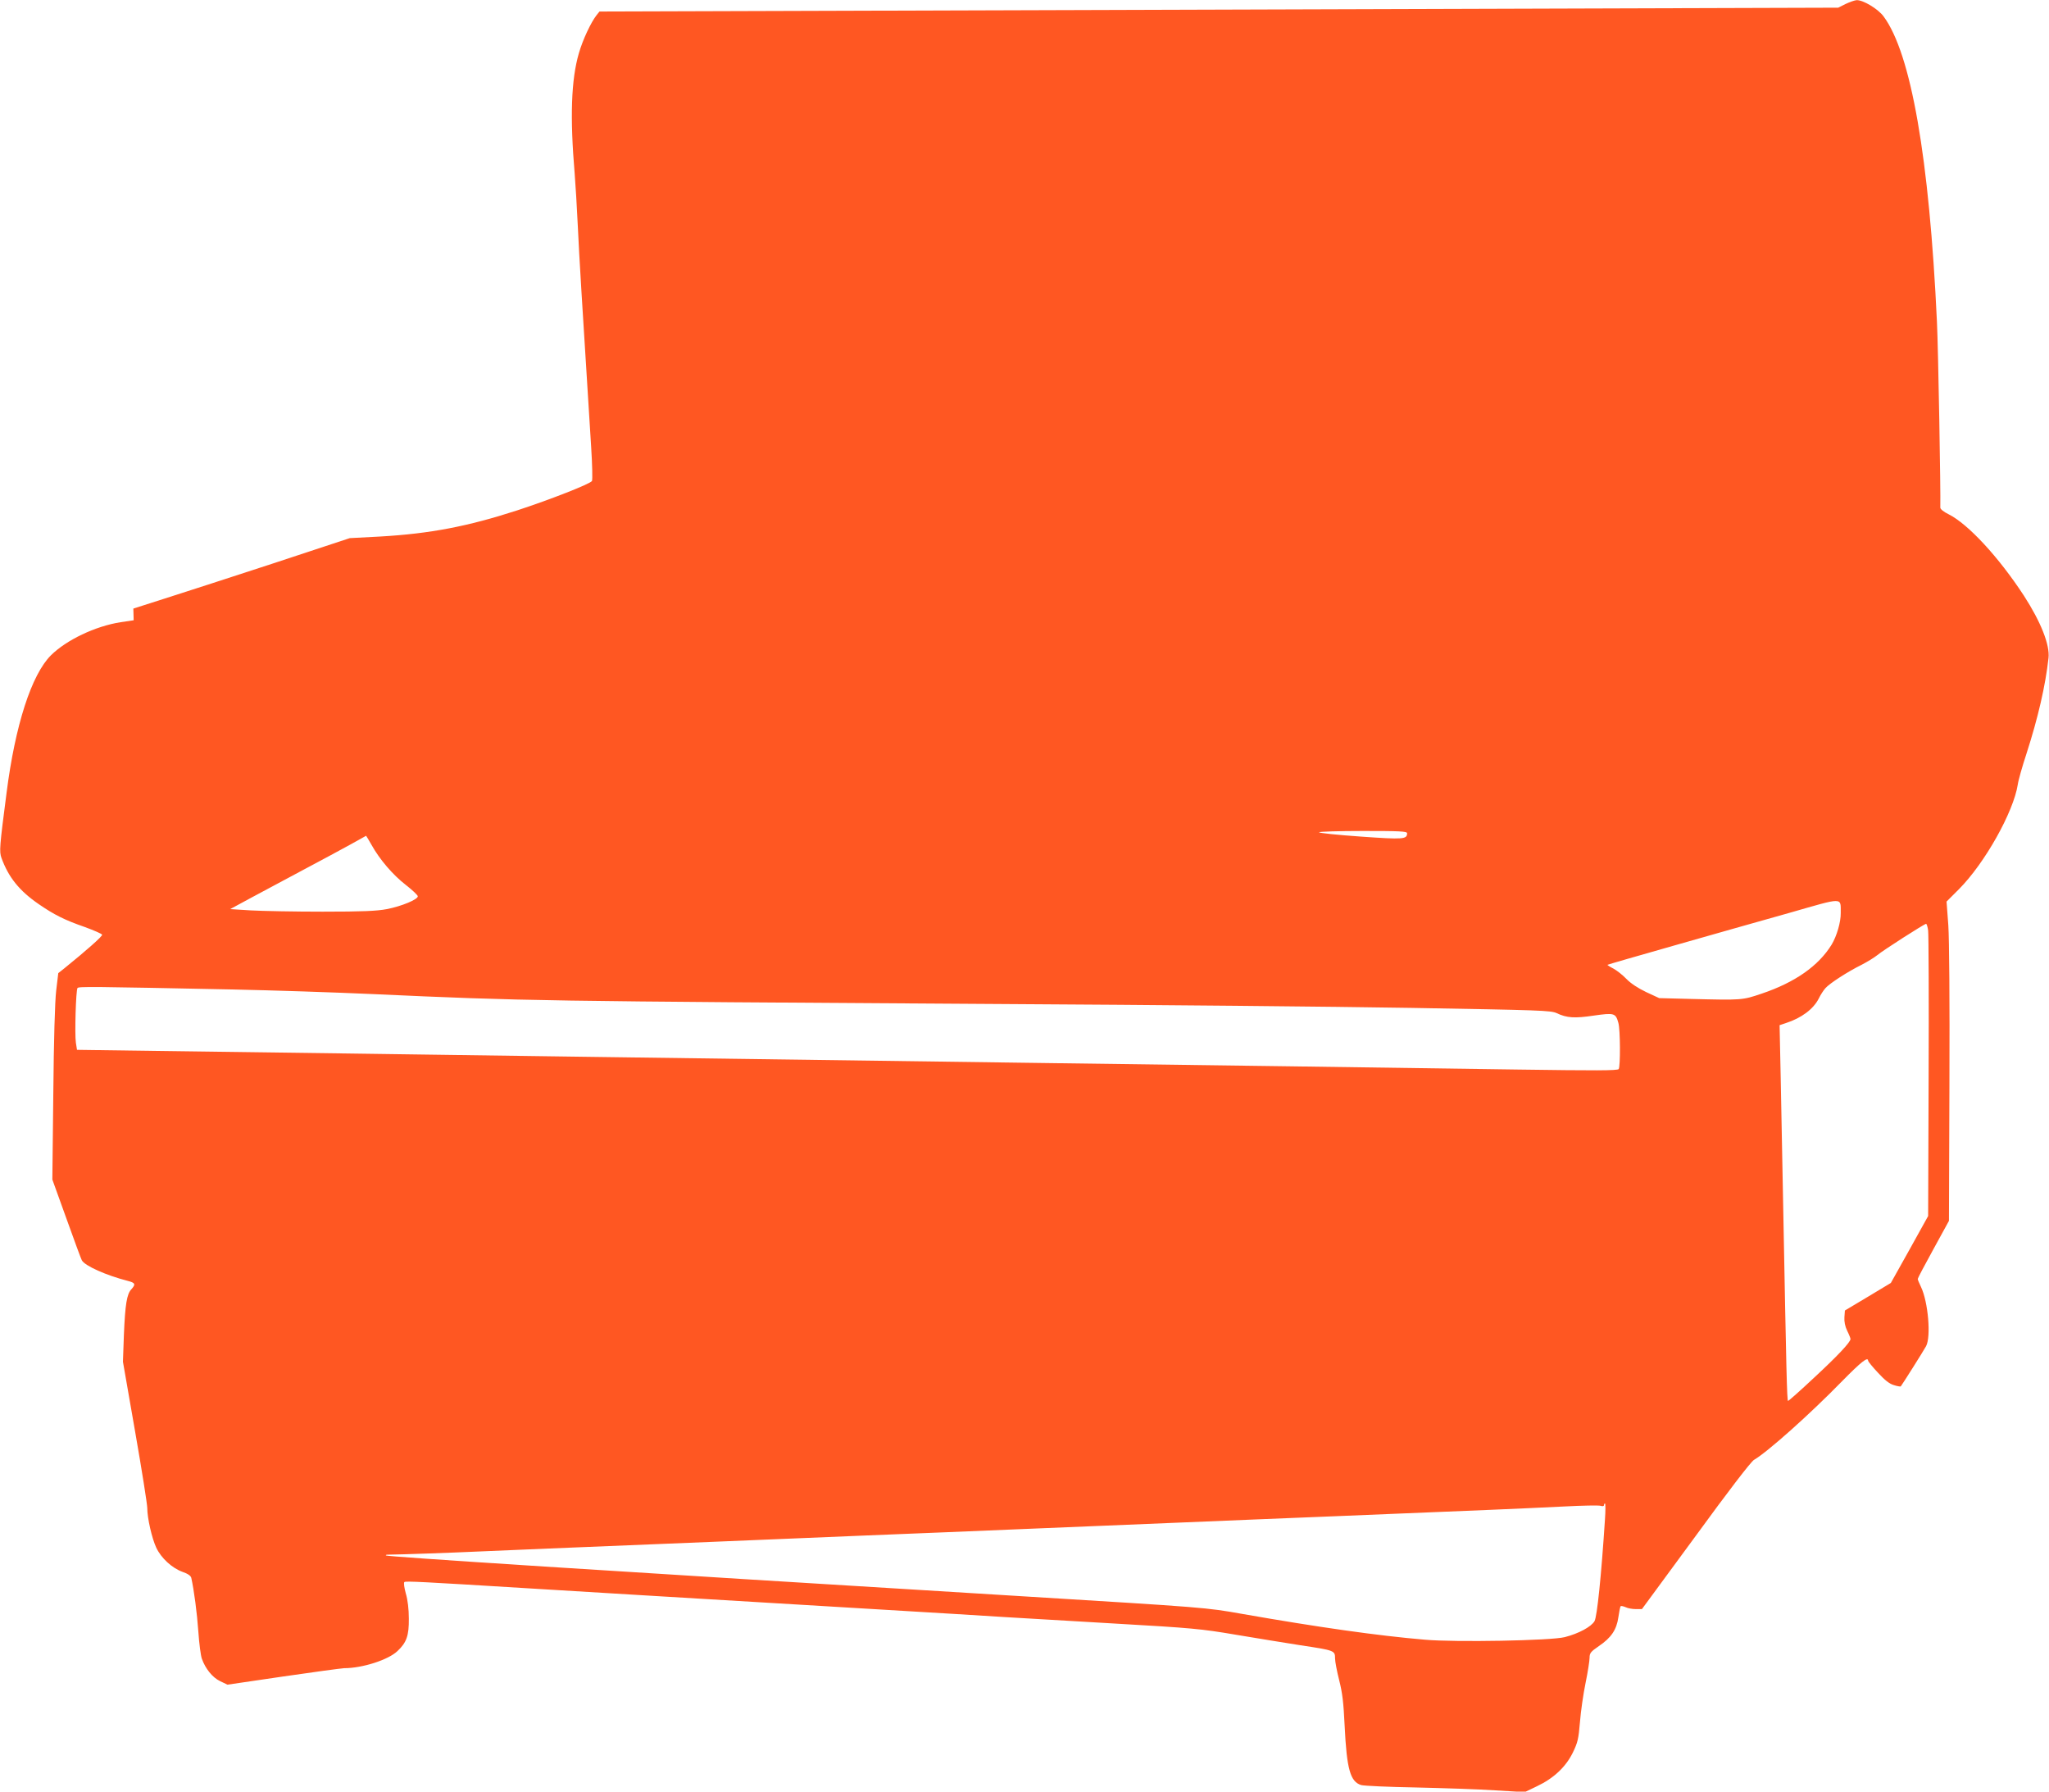
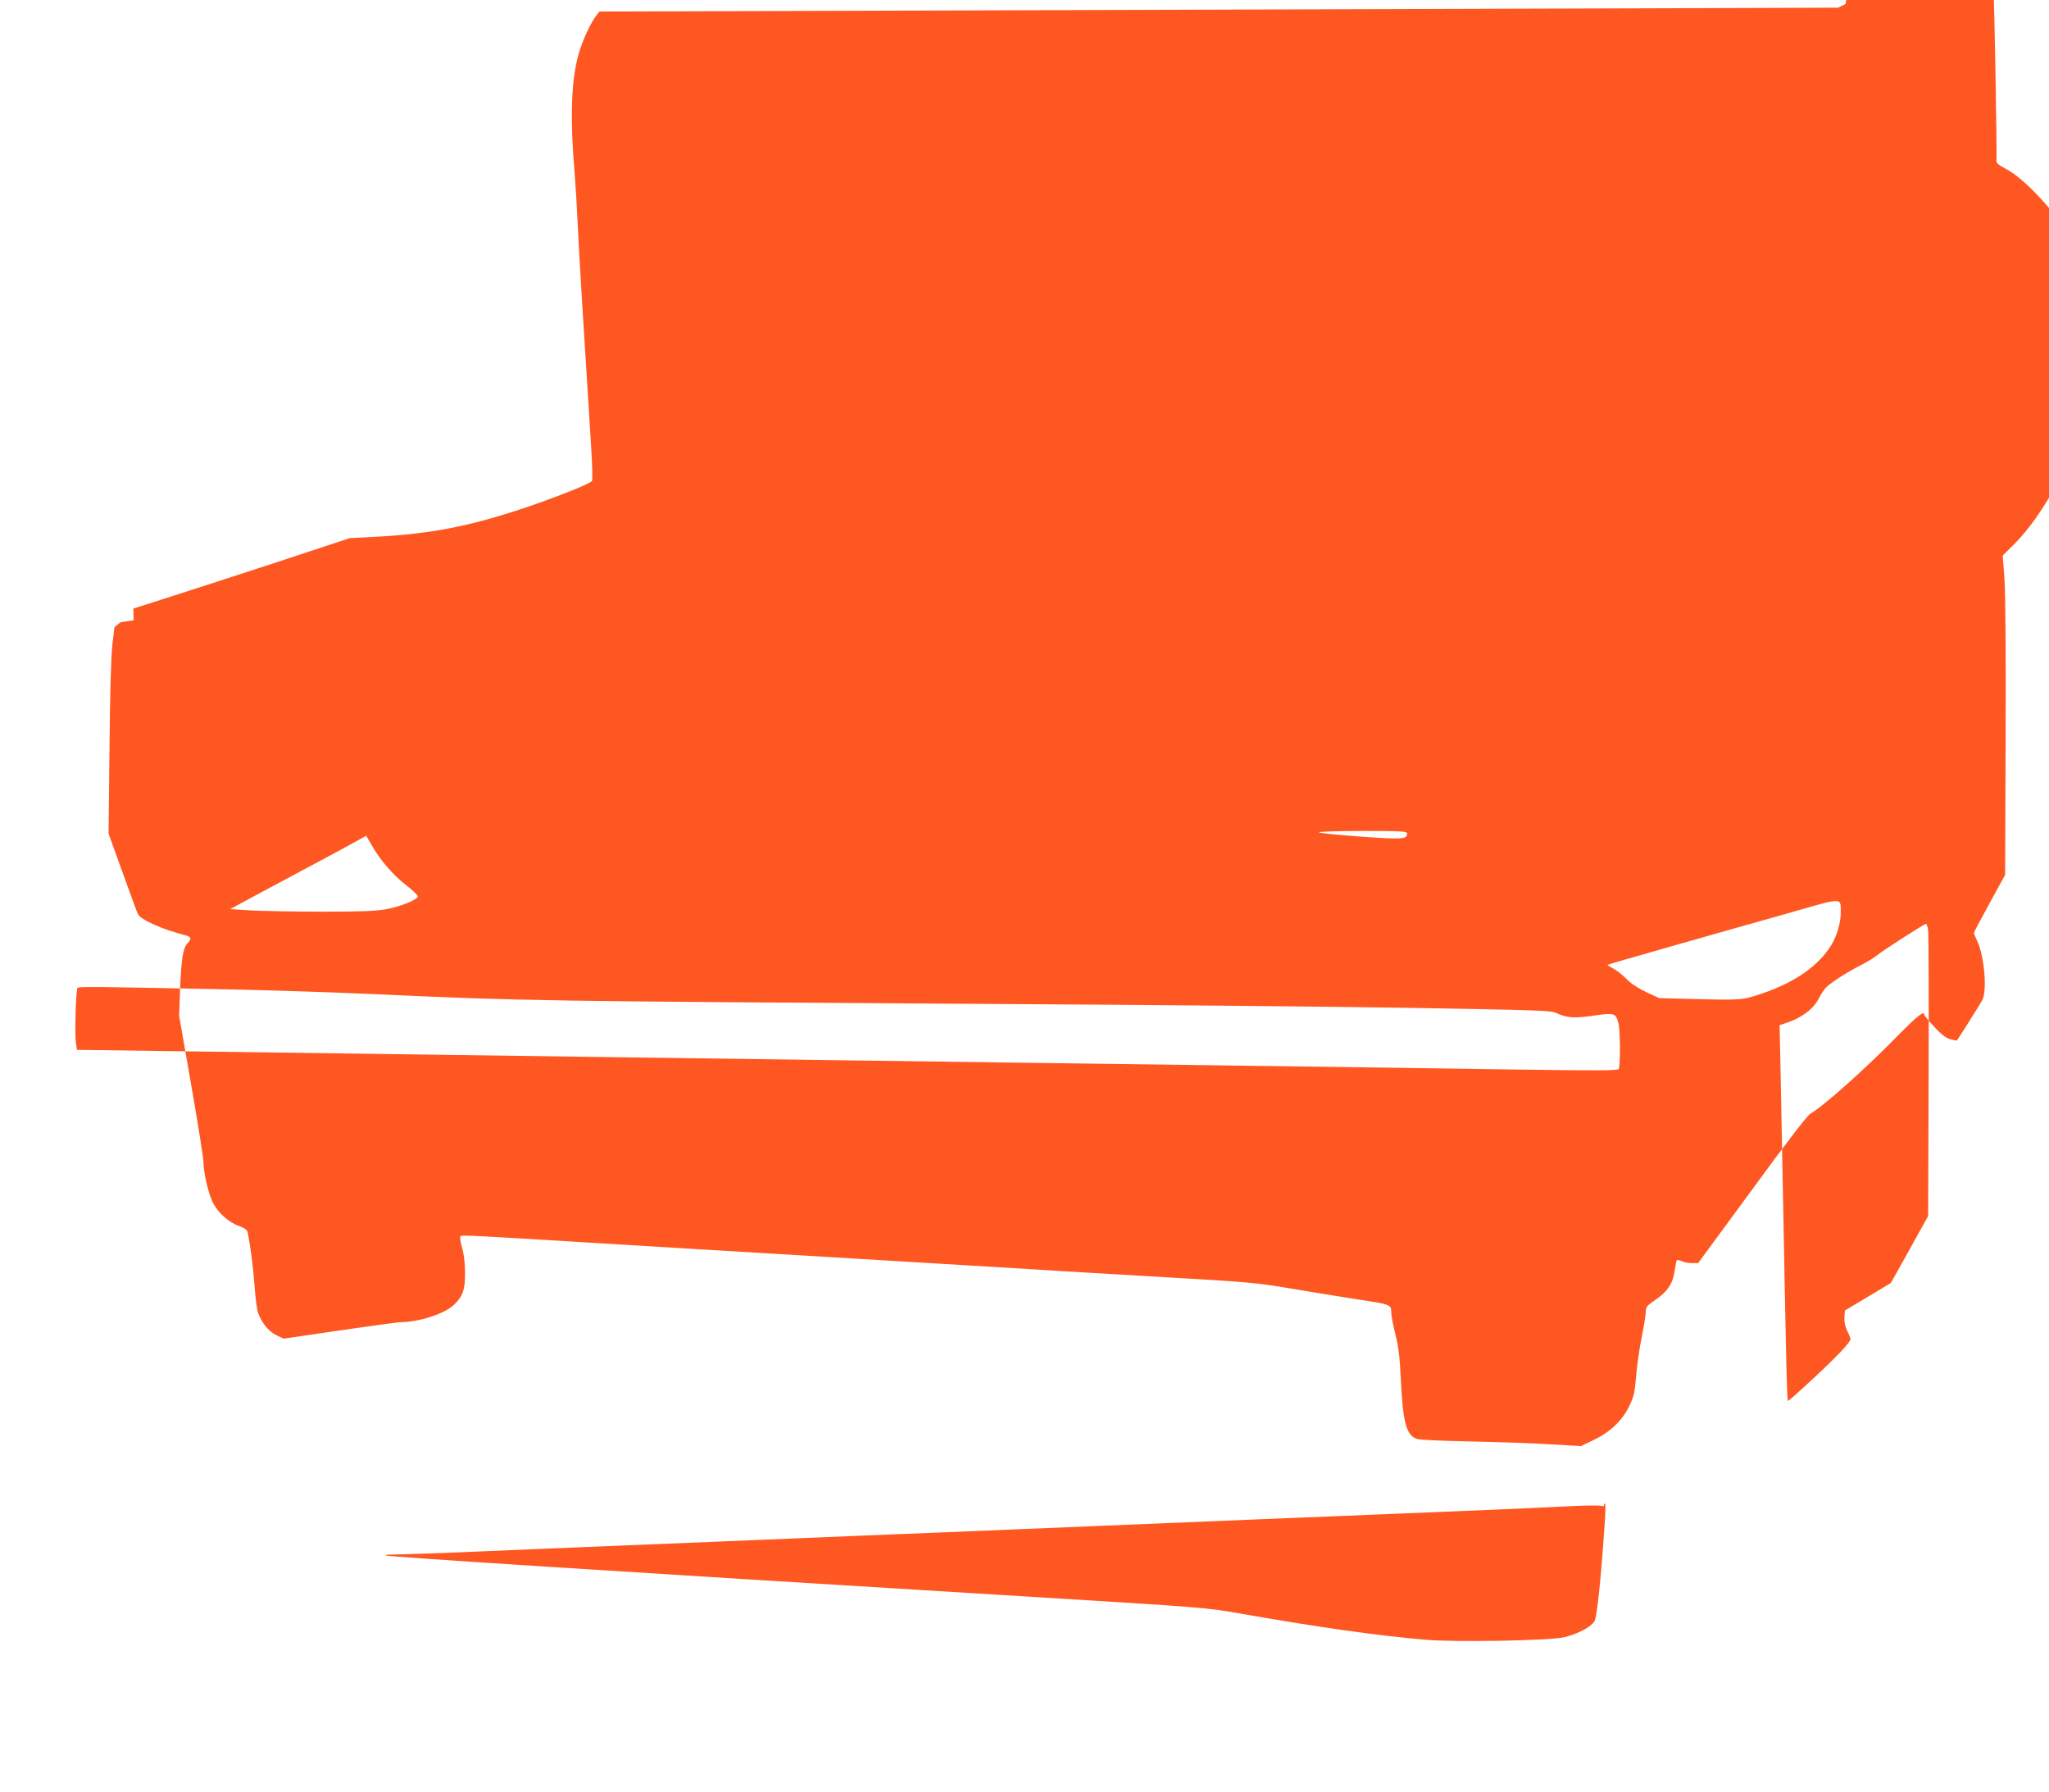
<svg xmlns="http://www.w3.org/2000/svg" version="1.0" width="1280pt" height="1119pt" viewBox="0 0 1280 1119" preserveAspectRatio="xMidYMid meet">
  <g transform="translate(0,1119) scale(0.1,-0.1)" fill="#ff5722" stroke="none">
-     <path d="M11529 11165 l-46 -23 -3869 -12 -3869 -12 -17 -21 c-36 -45 -88 -156 -112 -240 -48 -165 -56 -399 -26 -752 5 -60 14 -211 20 -335 9 -196 23 -420 83 -1373 7 -108 9 -204 5 -211 -10 -18 -263 -117 -468 -184 -309 -100 -543 -145 -855 -163 l-190 -10 -485 -160 c-267 -87 -571 -186 -676 -219 l-191 -61 1 -36 1 -37 -81 -12 c-159 -25 -339 -111 -436 -207 -121 -121 -223 -435 -277 -859 -44 -338 -46 -366 -32 -406 44 -121 111 -205 233 -289 96 -66 161 -99 288 -143 57 -21 106 -42 108 -48 3 -9 -99 -99 -235 -209 l-39 -31 -13 -109 c-8 -68 -15 -307 -18 -644 l-6 -536 88 -244 c48 -134 91 -251 96 -260 18 -35 154 -95 287 -129 47 -12 51 -21 23 -52 -29 -30 -39 -95 -47 -284 l-6 -169 76 -436 c42 -240 76 -455 76 -478 0 -63 29 -189 56 -247 31 -66 98 -127 163 -151 35 -12 53 -25 56 -38 17 -76 36 -220 44 -335 5 -74 15 -151 22 -170 22 -62 66 -117 114 -140 l46 -22 347 51 c191 28 363 51 382 52 114 0 276 52 333 107 57 53 72 97 71 202 0 60 -7 118 -19 158 -10 37 -14 66 -9 71 8 7 120 1 754 -38 178 -11 972 -59 2178 -131 367 -22 737 -44 822 -50 85 -5 391 -23 680 -40 487 -28 542 -33 760 -70 129 -22 312 -51 405 -66 213 -32 215 -33 215 -82 0 -20 12 -82 26 -137 20 -79 27 -138 34 -285 13 -269 35 -348 103 -369 18 -5 172 -12 342 -15 171 -4 393 -11 495 -18 l185 -11 75 36 c106 50 181 121 225 210 31 64 36 85 45 192 5 66 21 176 35 244 14 68 25 139 25 157 0 29 7 38 58 73 77 52 111 102 122 181 5 34 11 65 14 68 3 3 17 0 31 -6 14 -7 43 -12 64 -12 l38 0 336 457 c200 275 346 465 364 475 83 48 346 282 551 492 119 121 162 155 162 127 0 -4 27 -38 61 -74 43 -47 72 -70 100 -78 21 -7 41 -10 43 -8 9 11 143 223 158 251 32 59 13 278 -32 371 -11 22 -20 45 -20 49 0 5 44 88 98 186 l97 177 3 850 c2 535 -1 904 -7 997 l-11 147 78 78 c161 162 340 481 367 653 3 25 28 113 55 195 71 220 118 423 137 596 9 81 -48 225 -154 389 -157 240 -348 447 -470 508 -31 15 -53 33 -52 42 3 91 -13 996 -21 1160 -48 1025 -162 1676 -333 1907 -34 47 -129 104 -169 102 -13 -1 -44 -12 -69 -24z m-2739 -5179 c0 -38 -21 -40 -290 -21 -143 10 -260 22 -260 27 0 4 124 8 275 8 227 0 275 -2 275 -14z m-6469 -73 c51 -92 134 -188 214 -250 41 -32 75 -64 75 -71 0 -20 -101 -62 -193 -80 -64 -12 -151 -16 -402 -16 -176 0 -378 4 -449 8 l-128 8 133 72 c74 40 222 119 329 176 107 57 238 127 290 156 52 29 96 53 97 54 1 0 16 -26 34 -57z m9178 -425 c1 -57 -25 -145 -57 -198 -82 -133 -229 -236 -437 -306 -122 -41 -119 -41 -445 -33 l-195 5 -82 38 c-52 25 -96 54 -124 83 -23 24 -60 53 -81 64 -22 11 -38 22 -36 23 1 2 190 56 418 121 228 65 552 157 720 204 342 98 318 98 319 -1z m546 -110 c3 -24 5 -434 3 -913 l-3 -870 -116 -209 -117 -209 -143 -86 -144 -86 -3 -42 c-2 -27 4 -57 17 -84 12 -24 21 -47 21 -52 0 -20 -83 -108 -230 -244 -84 -79 -157 -143 -160 -143 -7 0 -11 190 -30 1190 -5 272 -12 644 -16 826 l-7 331 39 13 c98 32 172 87 206 154 11 23 30 52 42 65 27 30 138 102 225 145 37 19 82 47 99 61 33 28 292 194 304 195 4 0 10 -19 13 -42z m-10590 -368 c242 -5 638 -18 880 -29 941 -43 1027 -44 3950 -62 913 -5 2052 -16 2530 -24 815 -14 873 -16 910 -33 63 -30 112 -33 232 -15 127 18 136 16 153 -46 12 -42 13 -270 2 -288 -6 -10 -143 -10 -637 -3 -347 5 -981 14 -1410 20 -429 6 -1102 15 -1495 20 -730 10 -1611 22 -2945 40 -412 6 -1060 15 -1440 20 -379 5 -918 12 -1197 16 l-507 7 -7 45 c-8 51 0 325 10 341 7 10 84 9 971 -9z m8571 -3312 c-23 -352 -49 -604 -65 -633 -20 -35 -99 -78 -186 -100 -84 -22 -686 -33 -875 -16 -294 25 -666 78 -1140 161 -225 40 -227 40 -1370 110 -2669 163 -3970 247 -3979 255 -2 3 2 5 10 5 90 1 400 12 574 20 234 10 439 19 1453 60 136 6 353 15 482 20 129 5 346 14 483 20 136 5 358 15 495 20 136 6 353 15 482 20 129 5 348 14 485 20 138 6 356 15 485 20 129 5 346 14 483 20 136 5 358 15 495 20 418 17 706 29 972 40 140 6 348 15 462 21 114 6 217 8 228 4 11 -4 20 -2 20 4 0 6 3 11 6 11 4 0 4 -46 0 -102z" />
+     <path d="M11529 11165 l-46 -23 -3869 -12 -3869 -12 -17 -21 c-36 -45 -88 -156 -112 -240 -48 -165 -56 -399 -26 -752 5 -60 14 -211 20 -335 9 -196 23 -420 83 -1373 7 -108 9 -204 5 -211 -10 -18 -263 -117 -468 -184 -309 -100 -543 -145 -855 -163 l-190 -10 -485 -160 c-267 -87 -571 -186 -676 -219 l-191 -61 1 -36 1 -37 -81 -12 l-39 -31 -13 -109 c-8 -68 -15 -307 -18 -644 l-6 -536 88 -244 c48 -134 91 -251 96 -260 18 -35 154 -95 287 -129 47 -12 51 -21 23 -52 -29 -30 -39 -95 -47 -284 l-6 -169 76 -436 c42 -240 76 -455 76 -478 0 -63 29 -189 56 -247 31 -66 98 -127 163 -151 35 -12 53 -25 56 -38 17 -76 36 -220 44 -335 5 -74 15 -151 22 -170 22 -62 66 -117 114 -140 l46 -22 347 51 c191 28 363 51 382 52 114 0 276 52 333 107 57 53 72 97 71 202 0 60 -7 118 -19 158 -10 37 -14 66 -9 71 8 7 120 1 754 -38 178 -11 972 -59 2178 -131 367 -22 737 -44 822 -50 85 -5 391 -23 680 -40 487 -28 542 -33 760 -70 129 -22 312 -51 405 -66 213 -32 215 -33 215 -82 0 -20 12 -82 26 -137 20 -79 27 -138 34 -285 13 -269 35 -348 103 -369 18 -5 172 -12 342 -15 171 -4 393 -11 495 -18 l185 -11 75 36 c106 50 181 121 225 210 31 64 36 85 45 192 5 66 21 176 35 244 14 68 25 139 25 157 0 29 7 38 58 73 77 52 111 102 122 181 5 34 11 65 14 68 3 3 17 0 31 -6 14 -7 43 -12 64 -12 l38 0 336 457 c200 275 346 465 364 475 83 48 346 282 551 492 119 121 162 155 162 127 0 -4 27 -38 61 -74 43 -47 72 -70 100 -78 21 -7 41 -10 43 -8 9 11 143 223 158 251 32 59 13 278 -32 371 -11 22 -20 45 -20 49 0 5 44 88 98 186 l97 177 3 850 c2 535 -1 904 -7 997 l-11 147 78 78 c161 162 340 481 367 653 3 25 28 113 55 195 71 220 118 423 137 596 9 81 -48 225 -154 389 -157 240 -348 447 -470 508 -31 15 -53 33 -52 42 3 91 -13 996 -21 1160 -48 1025 -162 1676 -333 1907 -34 47 -129 104 -169 102 -13 -1 -44 -12 -69 -24z m-2739 -5179 c0 -38 -21 -40 -290 -21 -143 10 -260 22 -260 27 0 4 124 8 275 8 227 0 275 -2 275 -14z m-6469 -73 c51 -92 134 -188 214 -250 41 -32 75 -64 75 -71 0 -20 -101 -62 -193 -80 -64 -12 -151 -16 -402 -16 -176 0 -378 4 -449 8 l-128 8 133 72 c74 40 222 119 329 176 107 57 238 127 290 156 52 29 96 53 97 54 1 0 16 -26 34 -57z m9178 -425 c1 -57 -25 -145 -57 -198 -82 -133 -229 -236 -437 -306 -122 -41 -119 -41 -445 -33 l-195 5 -82 38 c-52 25 -96 54 -124 83 -23 24 -60 53 -81 64 -22 11 -38 22 -36 23 1 2 190 56 418 121 228 65 552 157 720 204 342 98 318 98 319 -1z m546 -110 c3 -24 5 -434 3 -913 l-3 -870 -116 -209 -117 -209 -143 -86 -144 -86 -3 -42 c-2 -27 4 -57 17 -84 12 -24 21 -47 21 -52 0 -20 -83 -108 -230 -244 -84 -79 -157 -143 -160 -143 -7 0 -11 190 -30 1190 -5 272 -12 644 -16 826 l-7 331 39 13 c98 32 172 87 206 154 11 23 30 52 42 65 27 30 138 102 225 145 37 19 82 47 99 61 33 28 292 194 304 195 4 0 10 -19 13 -42z m-10590 -368 c242 -5 638 -18 880 -29 941 -43 1027 -44 3950 -62 913 -5 2052 -16 2530 -24 815 -14 873 -16 910 -33 63 -30 112 -33 232 -15 127 18 136 16 153 -46 12 -42 13 -270 2 -288 -6 -10 -143 -10 -637 -3 -347 5 -981 14 -1410 20 -429 6 -1102 15 -1495 20 -730 10 -1611 22 -2945 40 -412 6 -1060 15 -1440 20 -379 5 -918 12 -1197 16 l-507 7 -7 45 c-8 51 0 325 10 341 7 10 84 9 971 -9z m8571 -3312 c-23 -352 -49 -604 -65 -633 -20 -35 -99 -78 -186 -100 -84 -22 -686 -33 -875 -16 -294 25 -666 78 -1140 161 -225 40 -227 40 -1370 110 -2669 163 -3970 247 -3979 255 -2 3 2 5 10 5 90 1 400 12 574 20 234 10 439 19 1453 60 136 6 353 15 482 20 129 5 346 14 483 20 136 5 358 15 495 20 136 6 353 15 482 20 129 5 348 14 485 20 138 6 356 15 485 20 129 5 346 14 483 20 136 5 358 15 495 20 418 17 706 29 972 40 140 6 348 15 462 21 114 6 217 8 228 4 11 -4 20 -2 20 4 0 6 3 11 6 11 4 0 4 -46 0 -102z" />
  </g>
</svg>